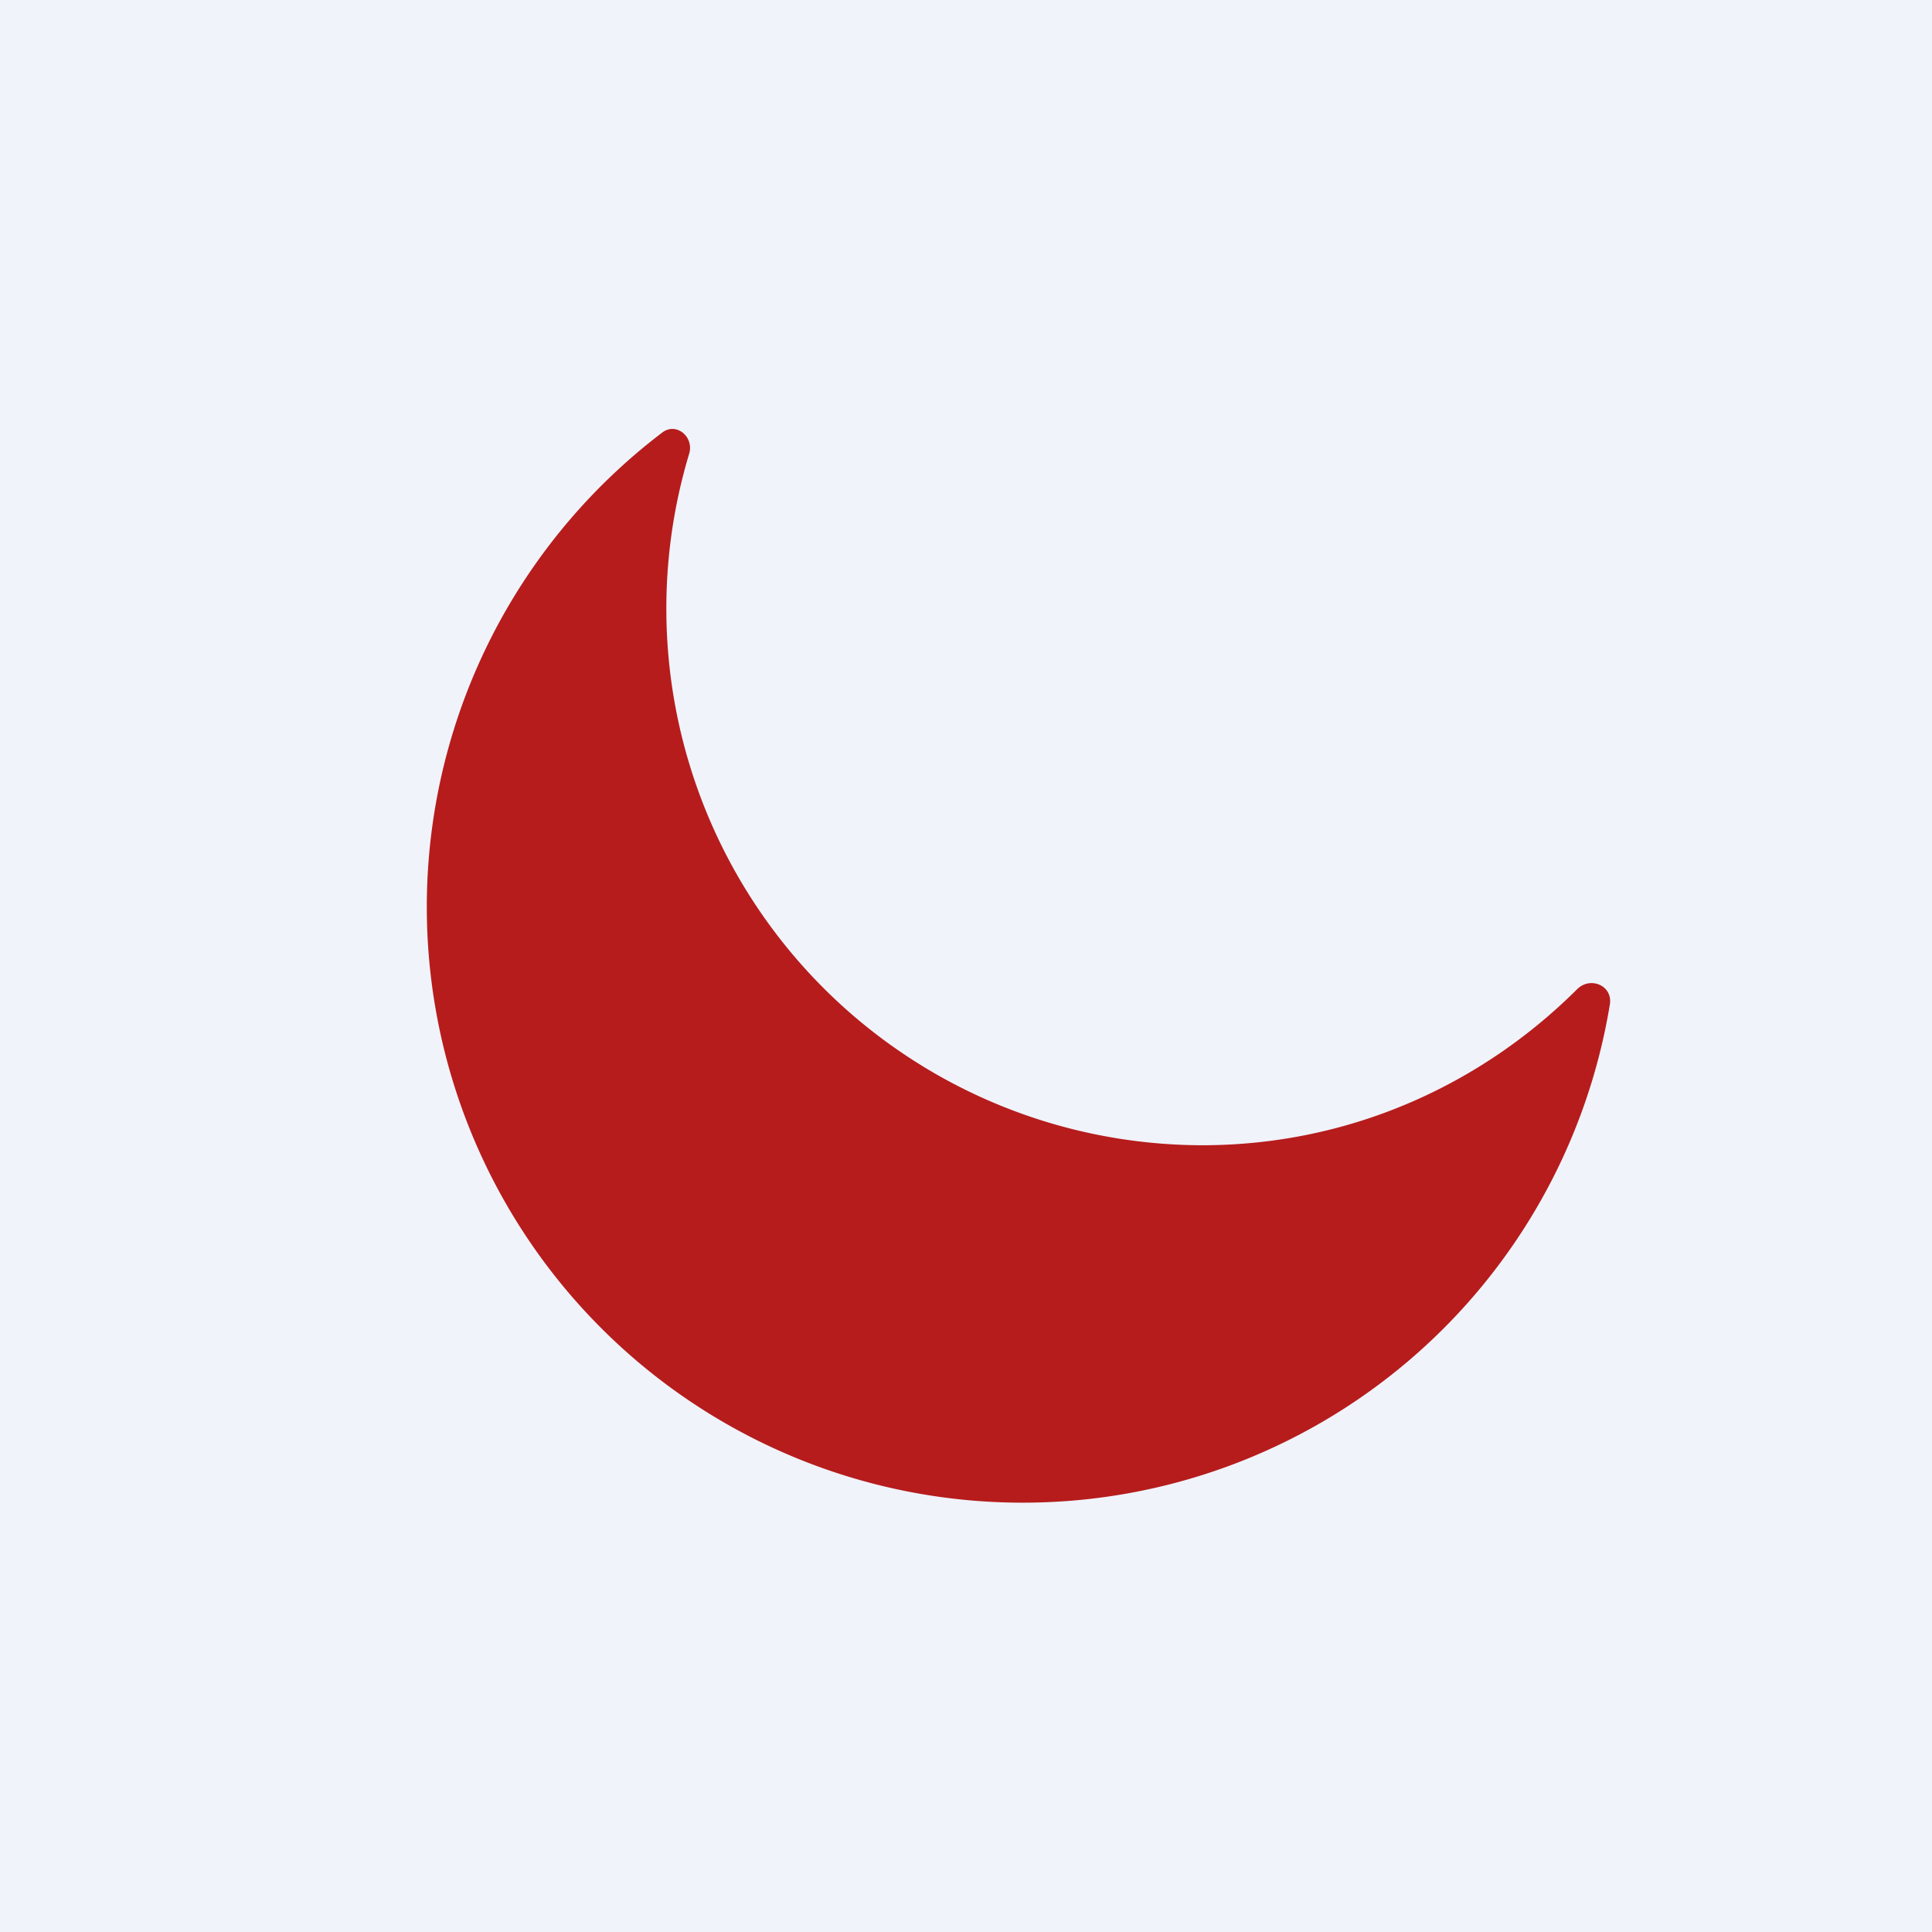
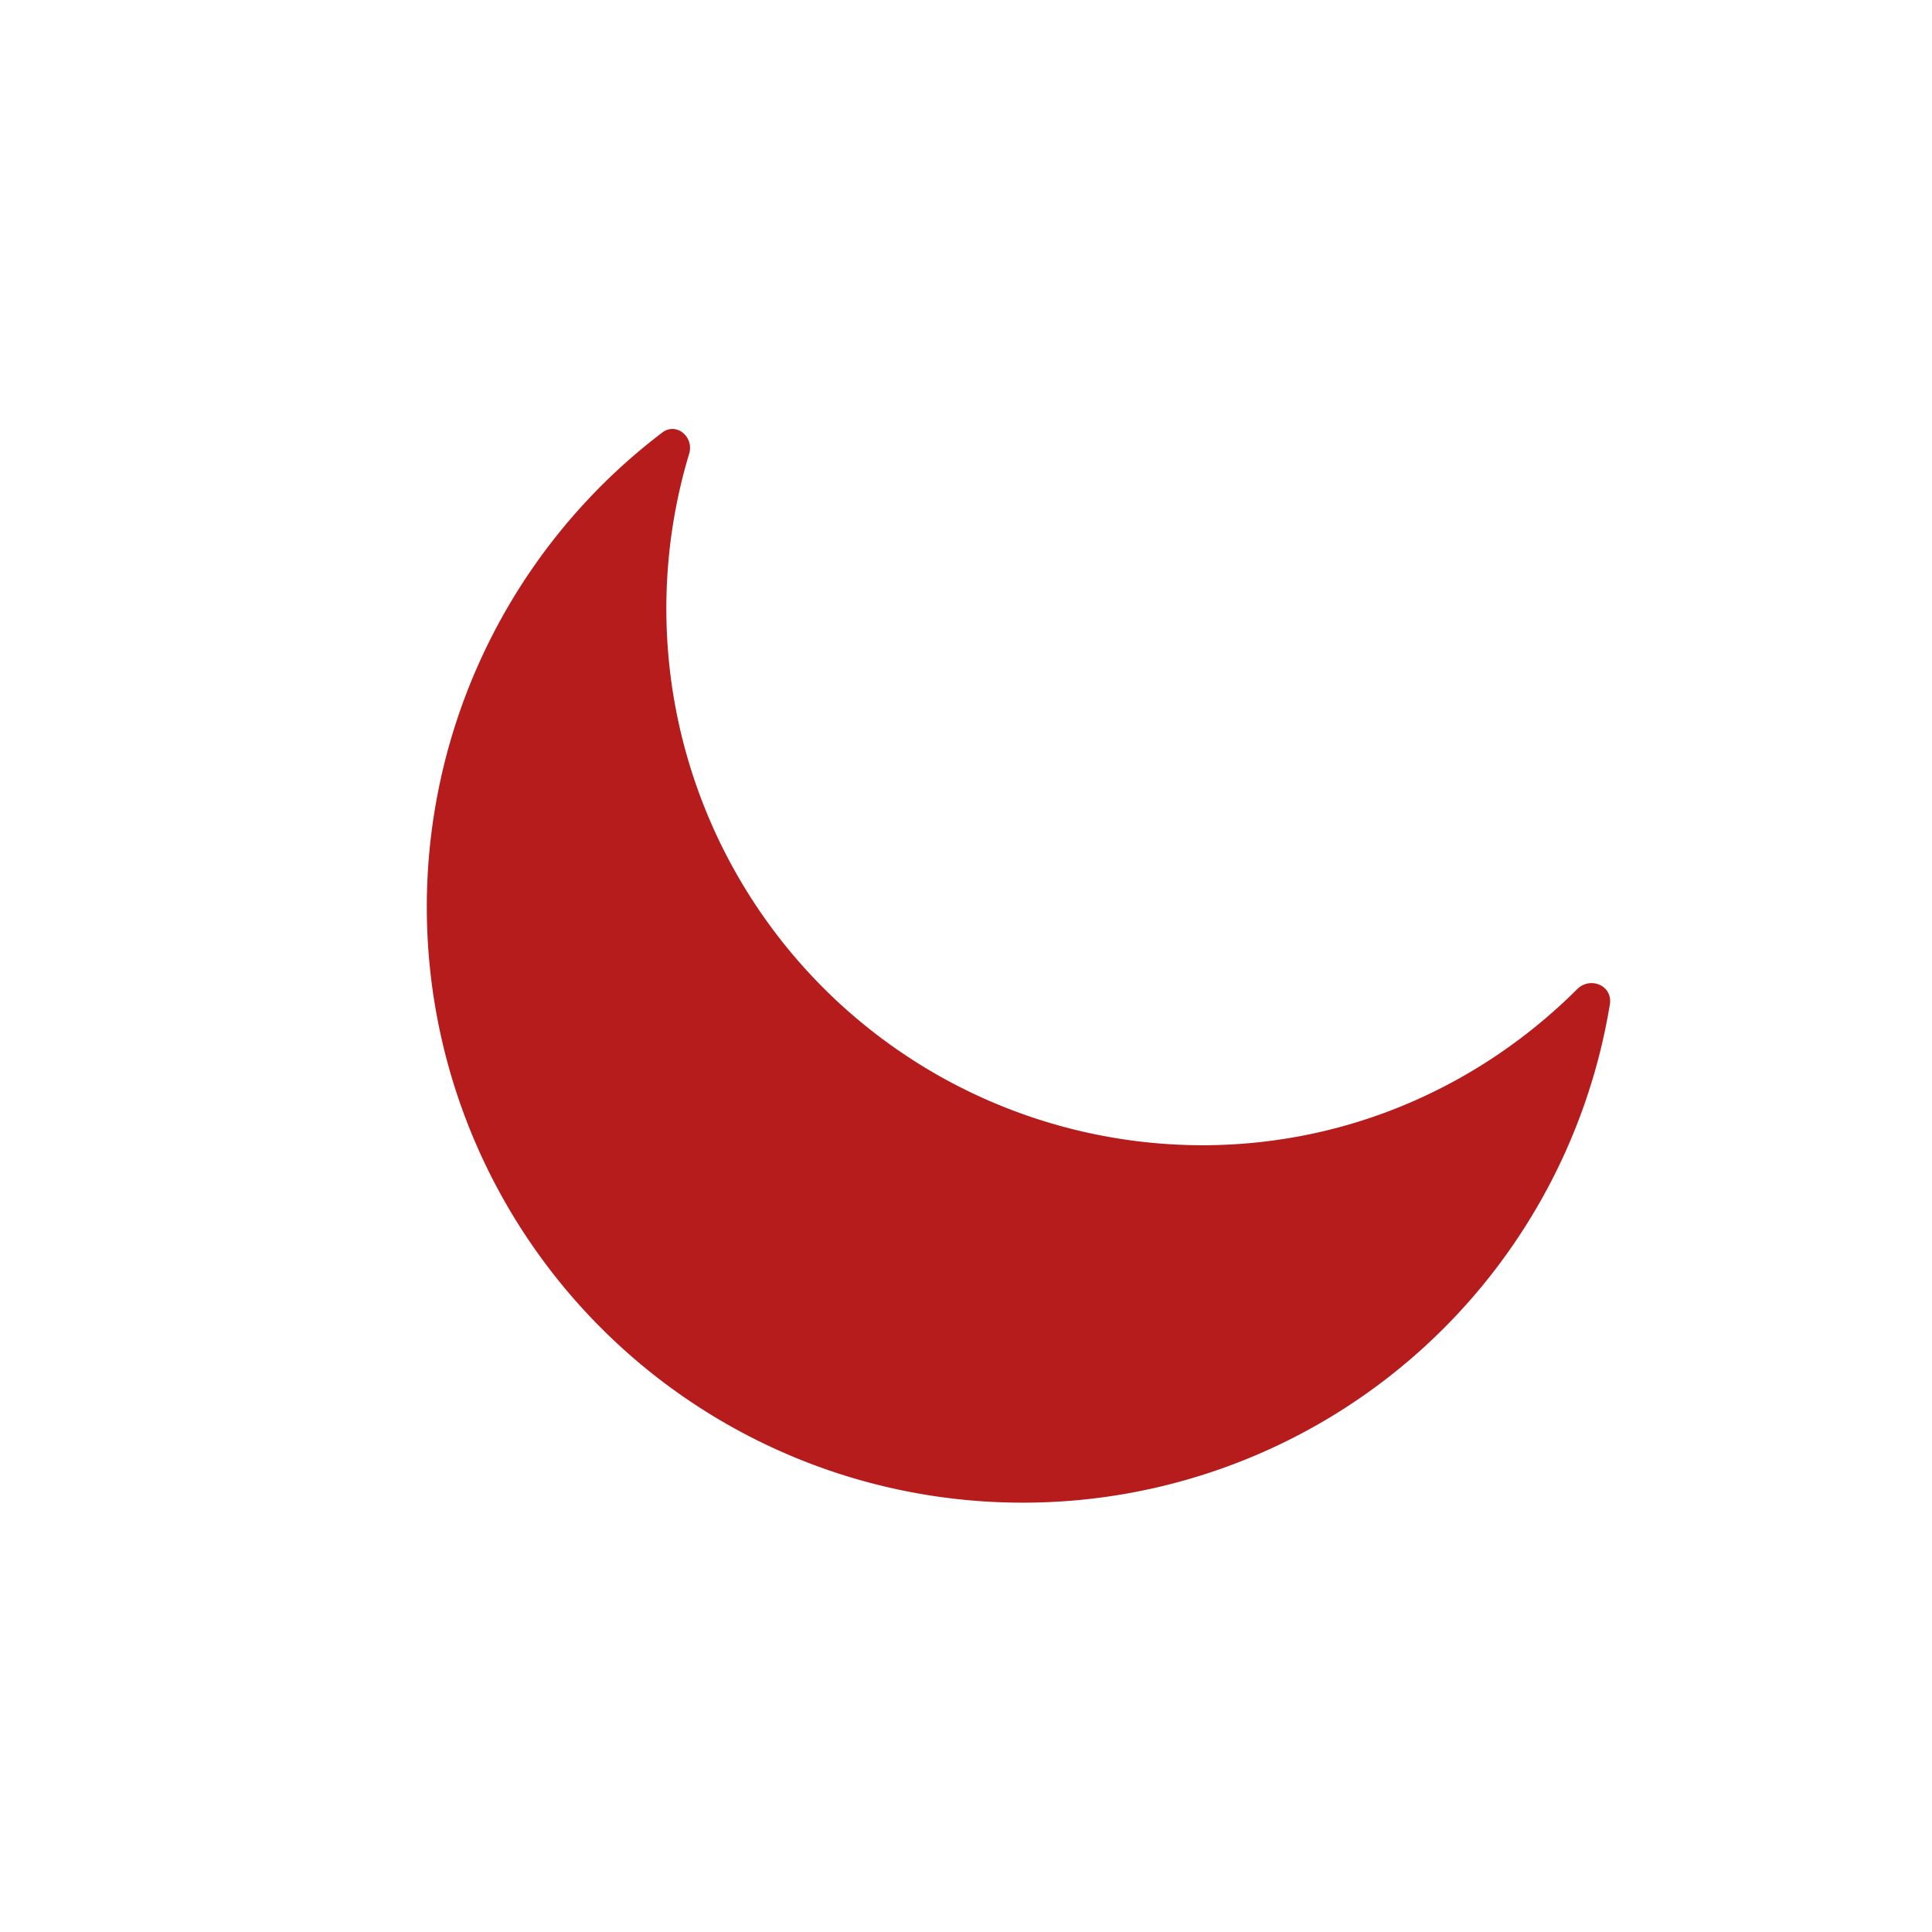
<svg xmlns="http://www.w3.org/2000/svg" width="18" height="18" viewBox="0 0 18 18">
-   <path fill="#F0F3FA" d="M0 0h18v18H0z" />
  <path d="M15 9.35c.02-.17-.18-.25-.3-.14-.9.9-2.13 1.46-3.5 1.46a5 5 0 0 1-4.78-6.44c.05-.16-.12-.3-.25-.2A5.55 5.55 0 0 0 9.54 14 5.54 5.54 0 0 0 15 9.35Z" fill="#B61C1C" />
</svg>